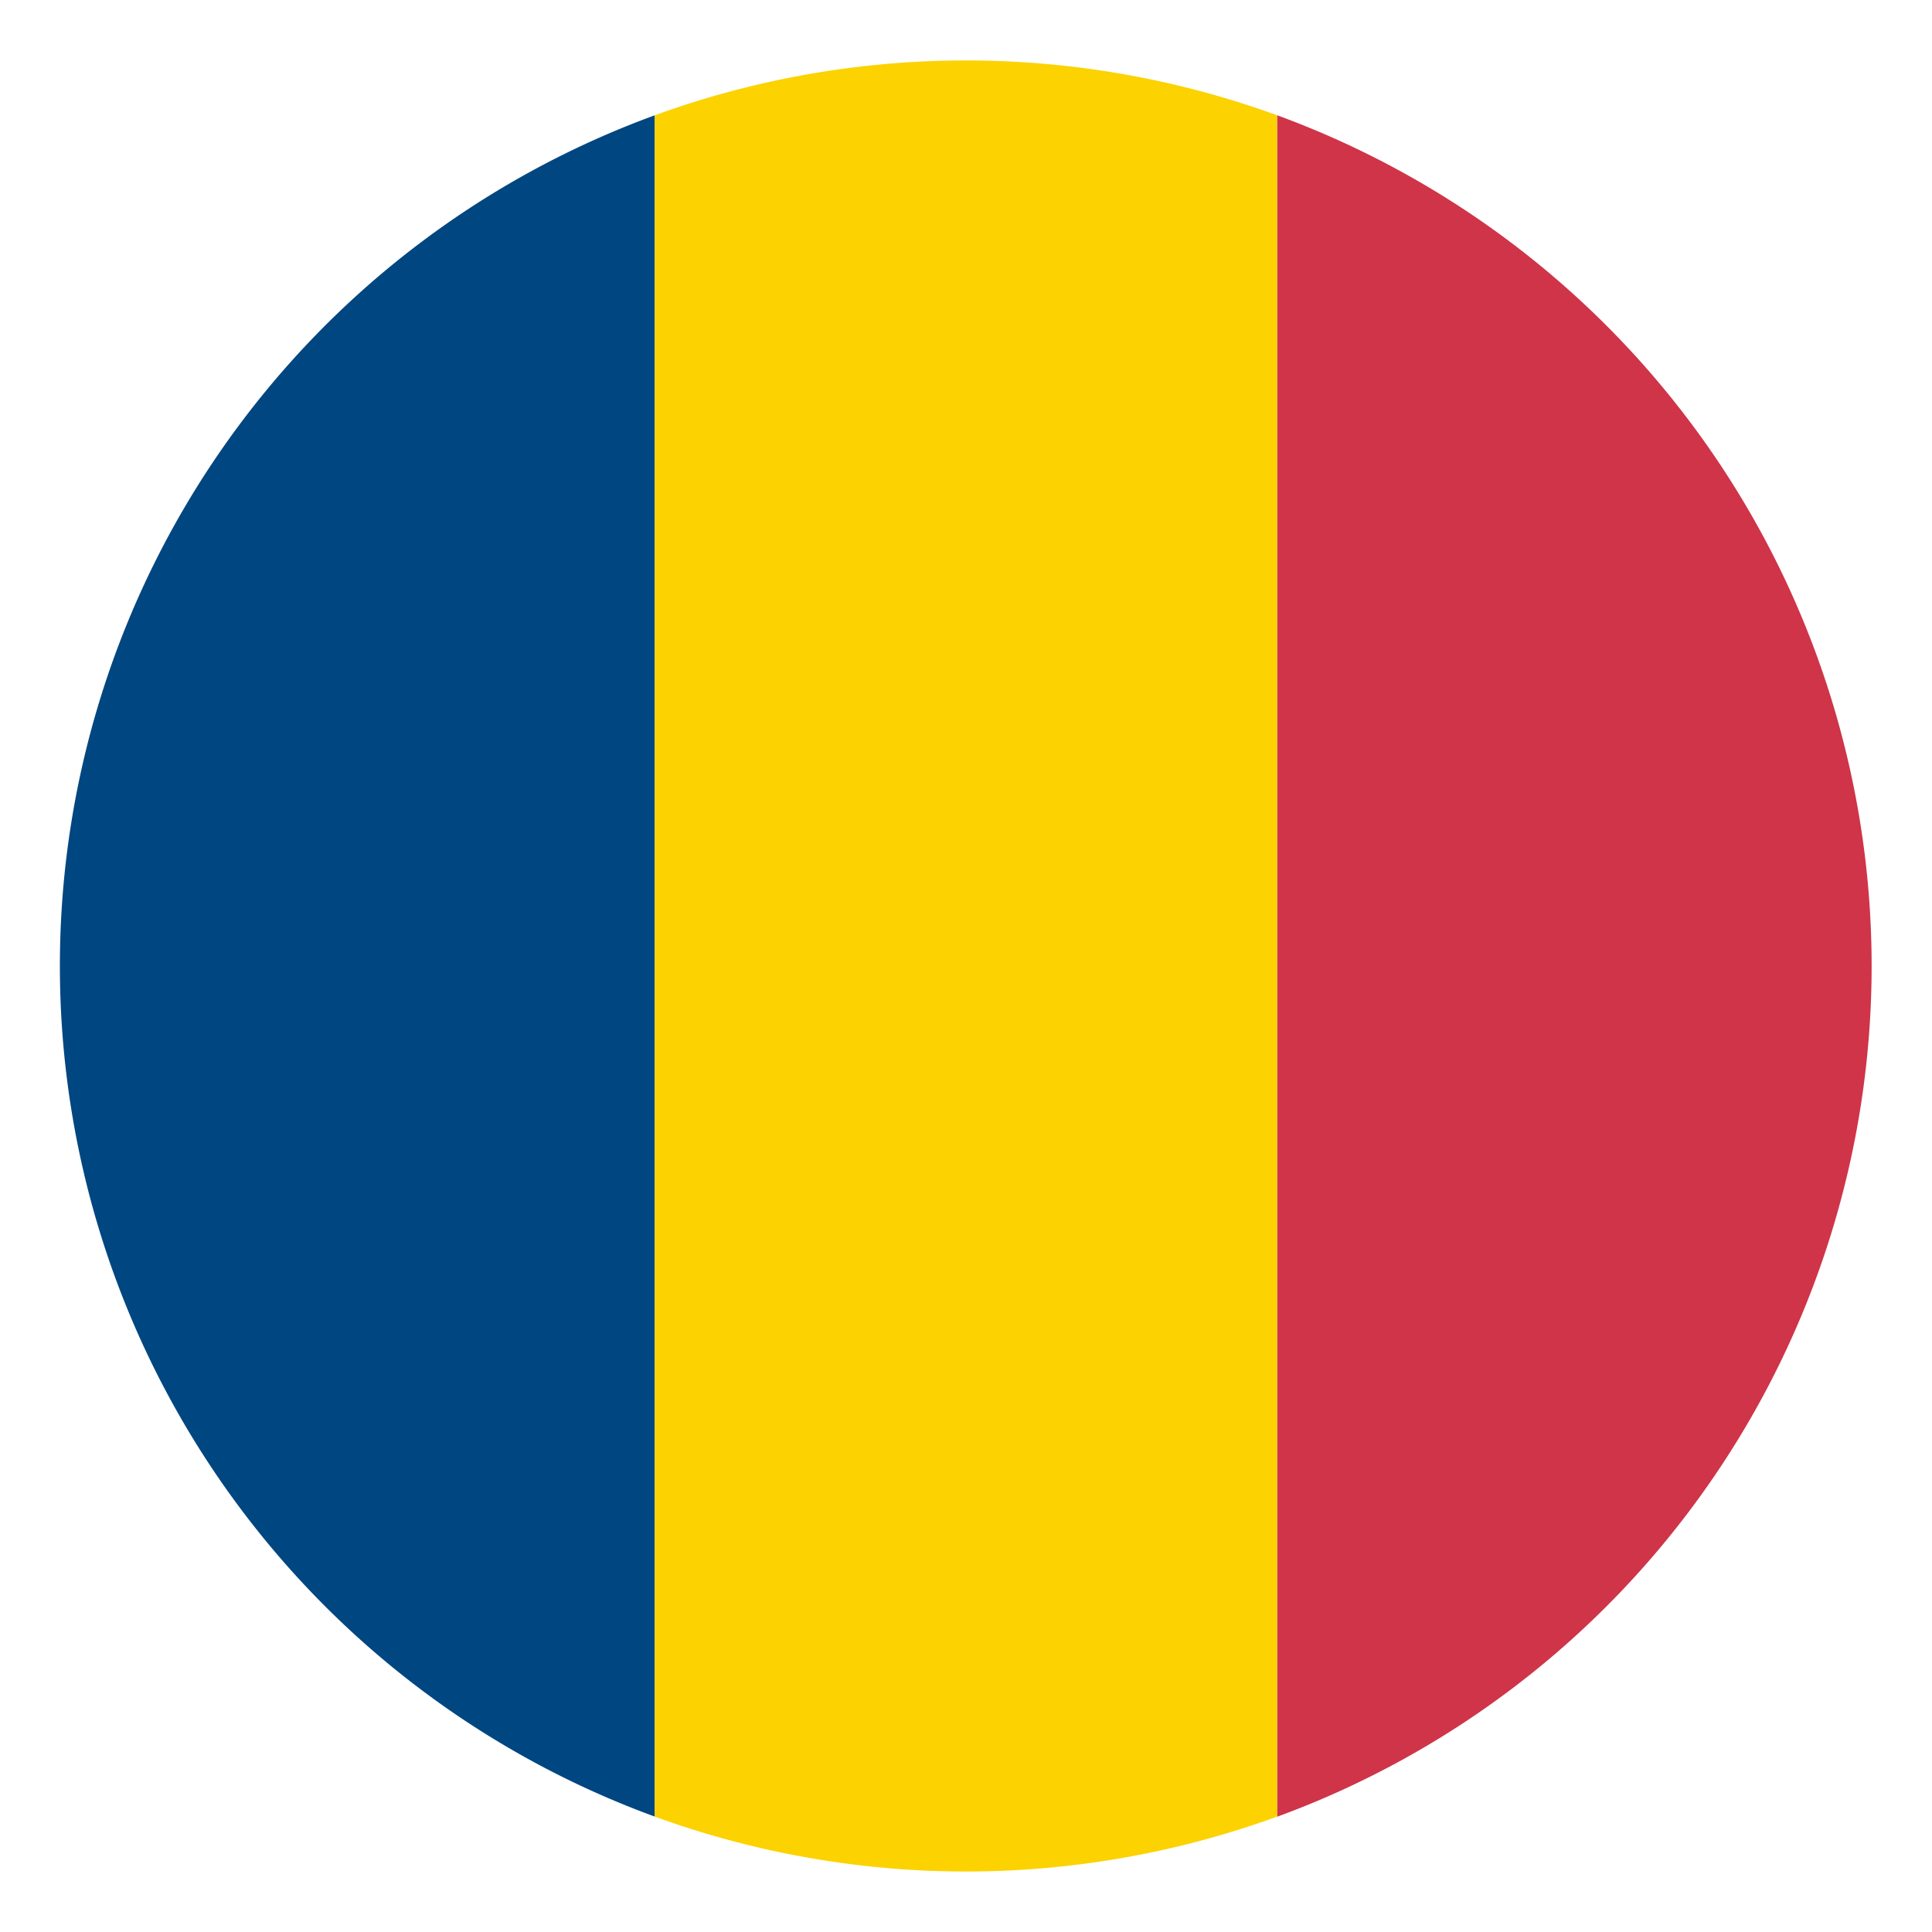
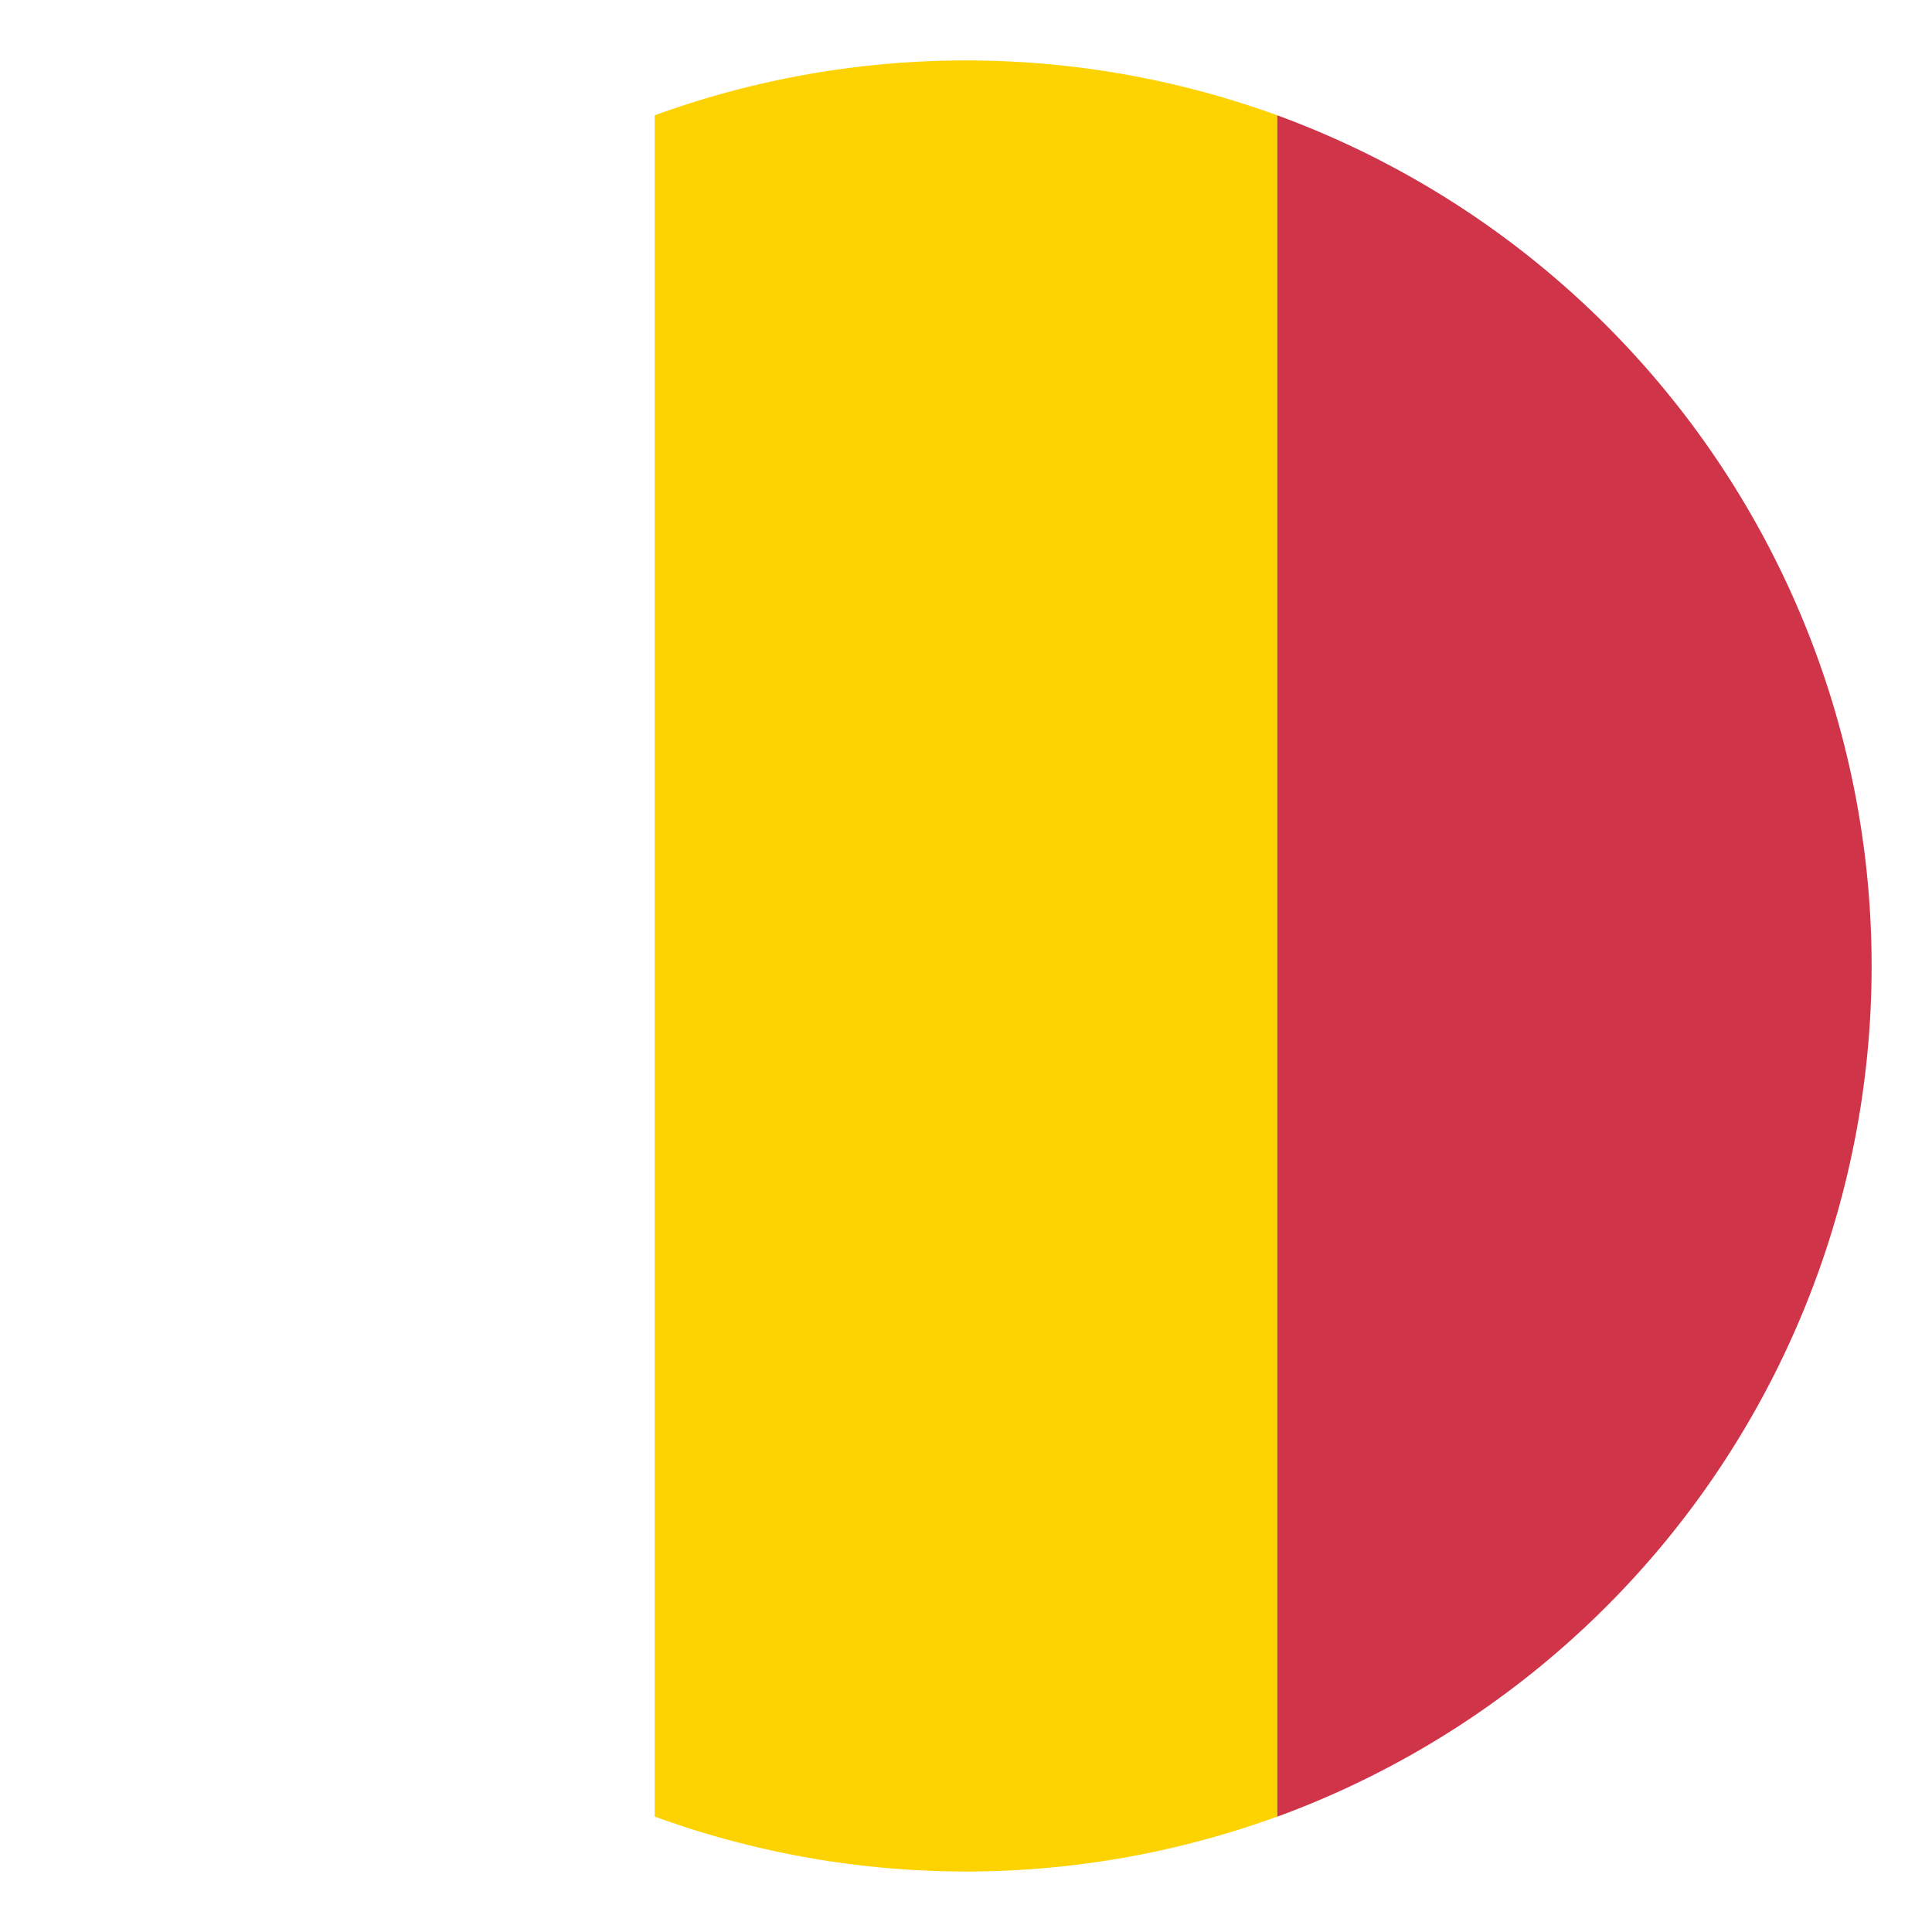
<svg xmlns="http://www.w3.org/2000/svg" viewBox="0 0 32 32">
  <defs>
    <style>.a{fill:#004681;}.b{fill:#fcd200;}.c{fill:#cf3449;}</style>
  </defs>
  <title>未标题-1</title>
-   <path class="a" d="M10.844,30.088a15,15,0,0,1,0-28.178V30.088Z" />
  <path class="b" d="M21.155,30.088a15.059,15.059,0,0,1-10.311,0V1.91a15.075,15.075,0,0,1,10.311,0Z" />
  <path class="c" d="M31,16a15.007,15.007,0,0,1-9.844,14.09V1.91A15.007,15.007,0,0,1,31,16Z" />
</svg>